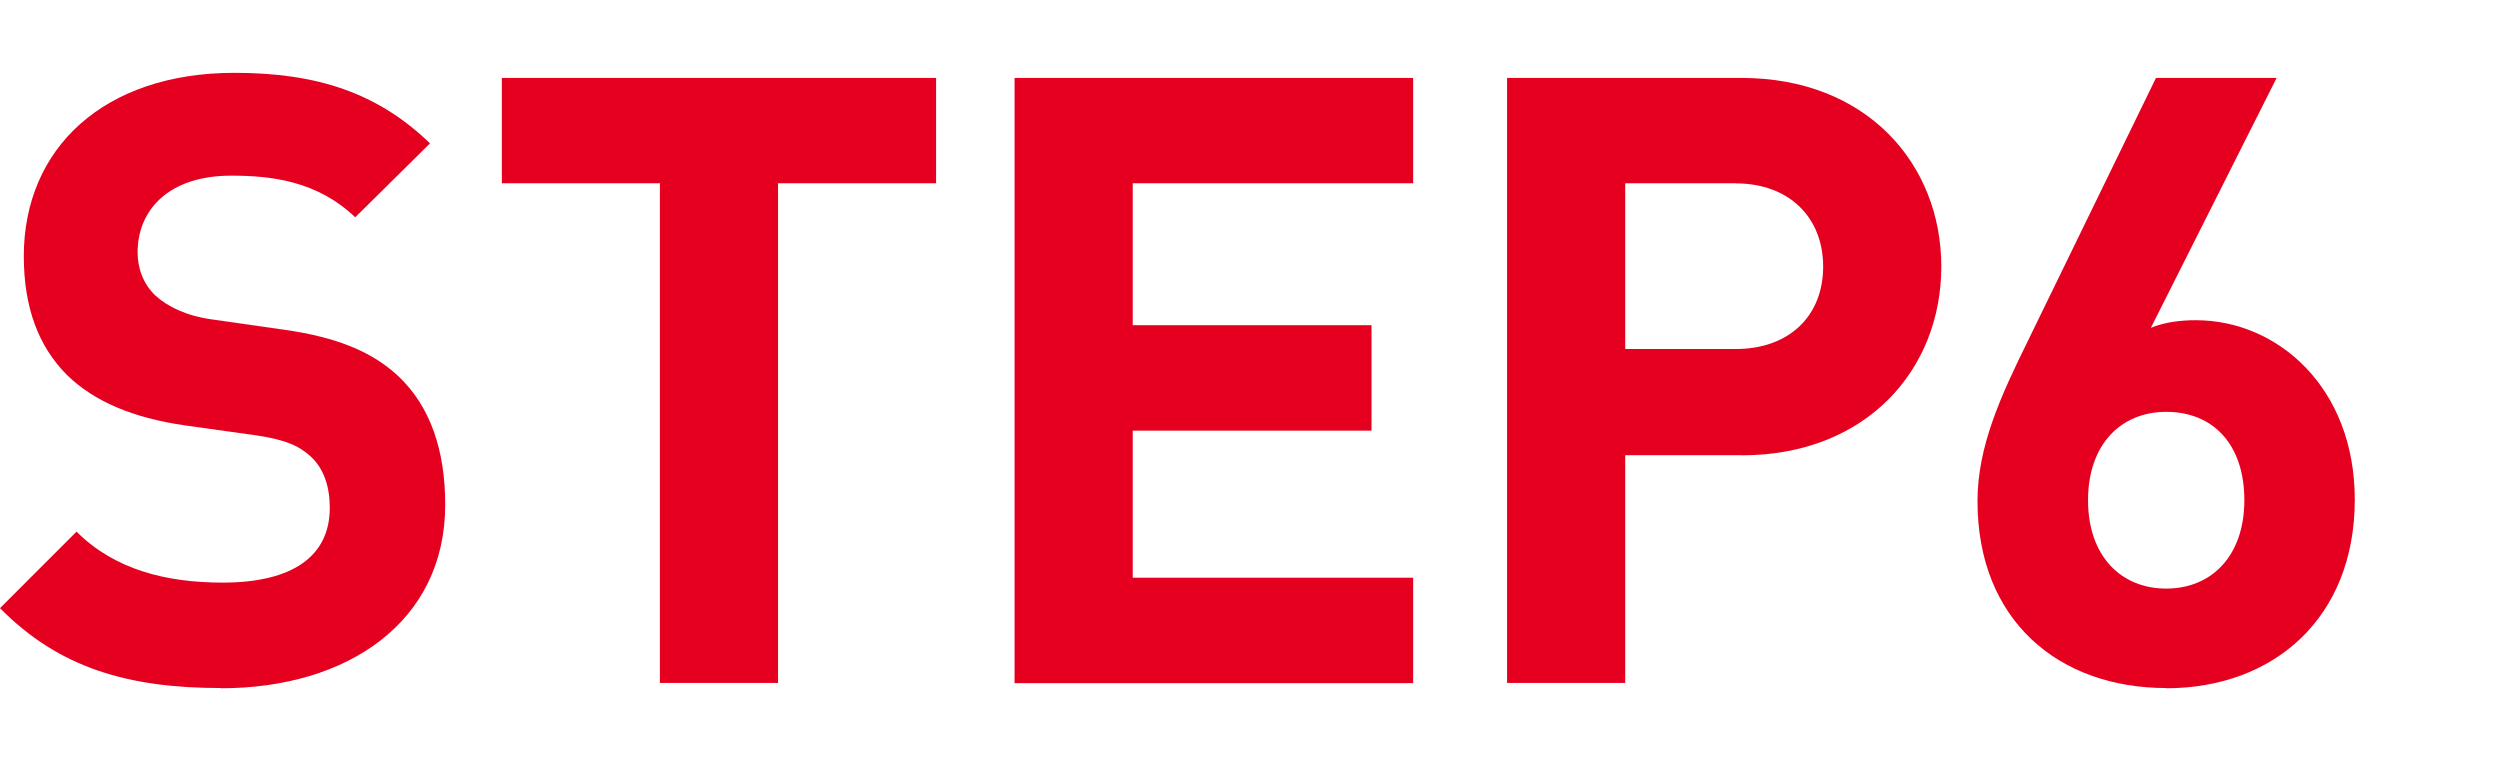
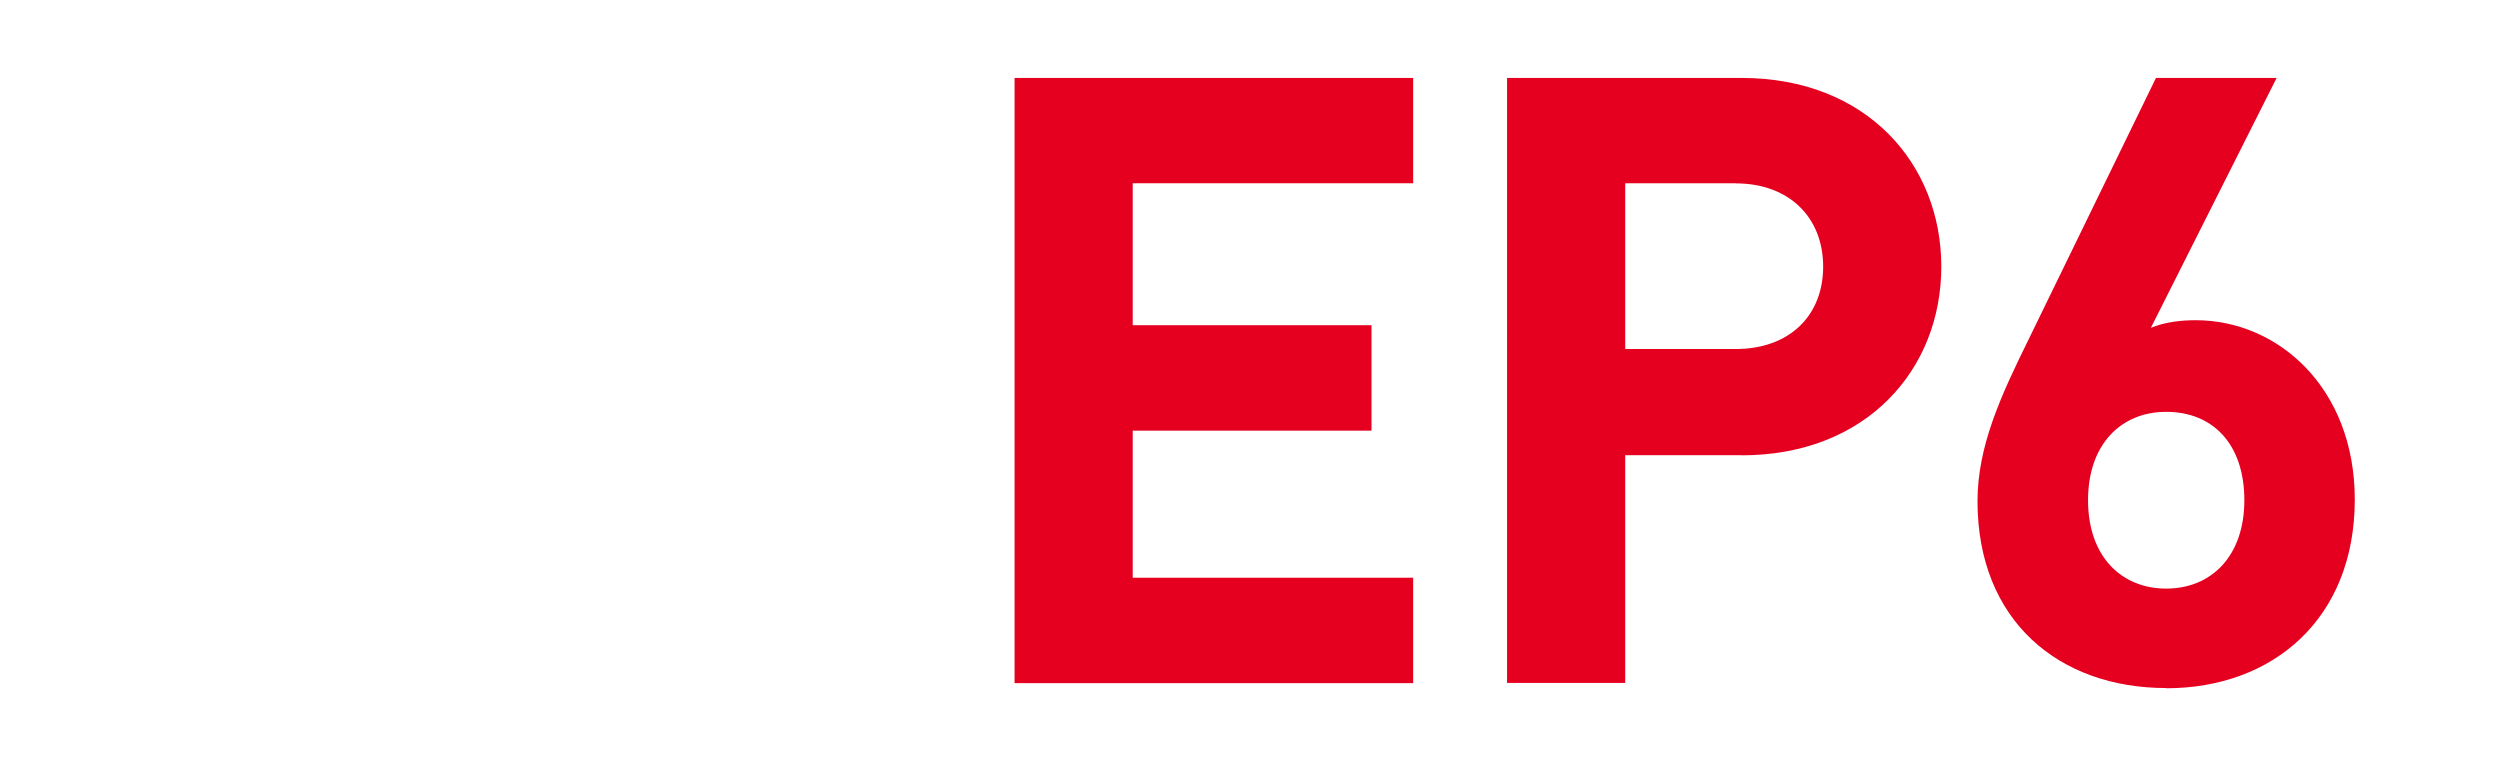
<svg xmlns="http://www.w3.org/2000/svg" viewBox="0 0 230 70">
  <defs>
    <style>.d{fill:none;}.e{fill:#e60020;}</style>
  </defs>
  <g id="a" />
  <g id="b">
    <g id="c">
      <g>
        <g>
-           <path class="e" d="M20.33,63.3c-8.45,0-14.86-1.8-20.33-7.35l7.04-7.04c3.52,3.52,8.29,4.69,13.45,4.69,6.41,0,9.85-2.42,9.85-6.88,0-1.95-.55-3.6-1.72-4.69-1.09-1.02-2.35-1.56-4.93-1.96l-6.72-.94c-4.77-.7-8.29-2.19-10.79-4.61-2.66-2.66-3.99-6.26-3.99-10.95C2.19,13.65,9.54,6.7,21.58,6.7c7.66,0,13.21,1.88,17.98,6.49l-6.88,6.8c-3.52-3.36-7.74-3.83-11.42-3.83-5.79,0-8.6,3.21-8.6,7.04,0,1.41,.47,2.89,1.64,3.99,1.1,1.02,2.89,1.88,5.16,2.19l6.57,.94c5.08,.7,8.29,2.11,10.63,4.3,2.97,2.81,4.3,6.88,4.3,11.81,0,10.79-8.99,16.89-20.64,16.89Z" />
-           <path class="e" d="M71.58,16.86V62.83h-10.87V16.86h-14.54V7.17h39.95v9.69h-14.54Z" />
          <path class="e" d="M93.34,62.83V7.17h36.67v9.69h-25.8v13.06h21.97v9.7h-21.97v13.53h25.8v9.7h-36.67Z" />
          <path class="e" d="M160.23,41.88h-10.71v20.95h-10.87V7.17h21.58c11.49,0,18.37,7.9,18.37,17.36s-6.88,17.36-18.37,17.36Zm-.55-25.02h-10.16v15.25h10.16c4.93,0,8.05-3.05,8.05-7.58s-3.13-7.66-8.05-7.66Z" />
          <path class="e" d="M199.29,63.3c-9.85,0-17.36-6.18-17.36-17.2,0-5.08,2.19-9.77,4.69-14.85l11.73-24.08h11.1l-11.57,22.99c1.33-.55,2.82-.7,4.14-.7,7.51,0,14.62,6.18,14.62,16.5,0,10.95-7.51,17.36-17.36,17.36Zm0-25.41c-4.14,0-7.19,2.97-7.19,8.13s3.05,8.13,7.19,8.13,7.19-2.97,7.19-8.13-2.89-8.13-7.19-8.13Z" />
        </g>
-         <rect class="d" width="230" height="70" />
      </g>
    </g>
  </g>
</svg>